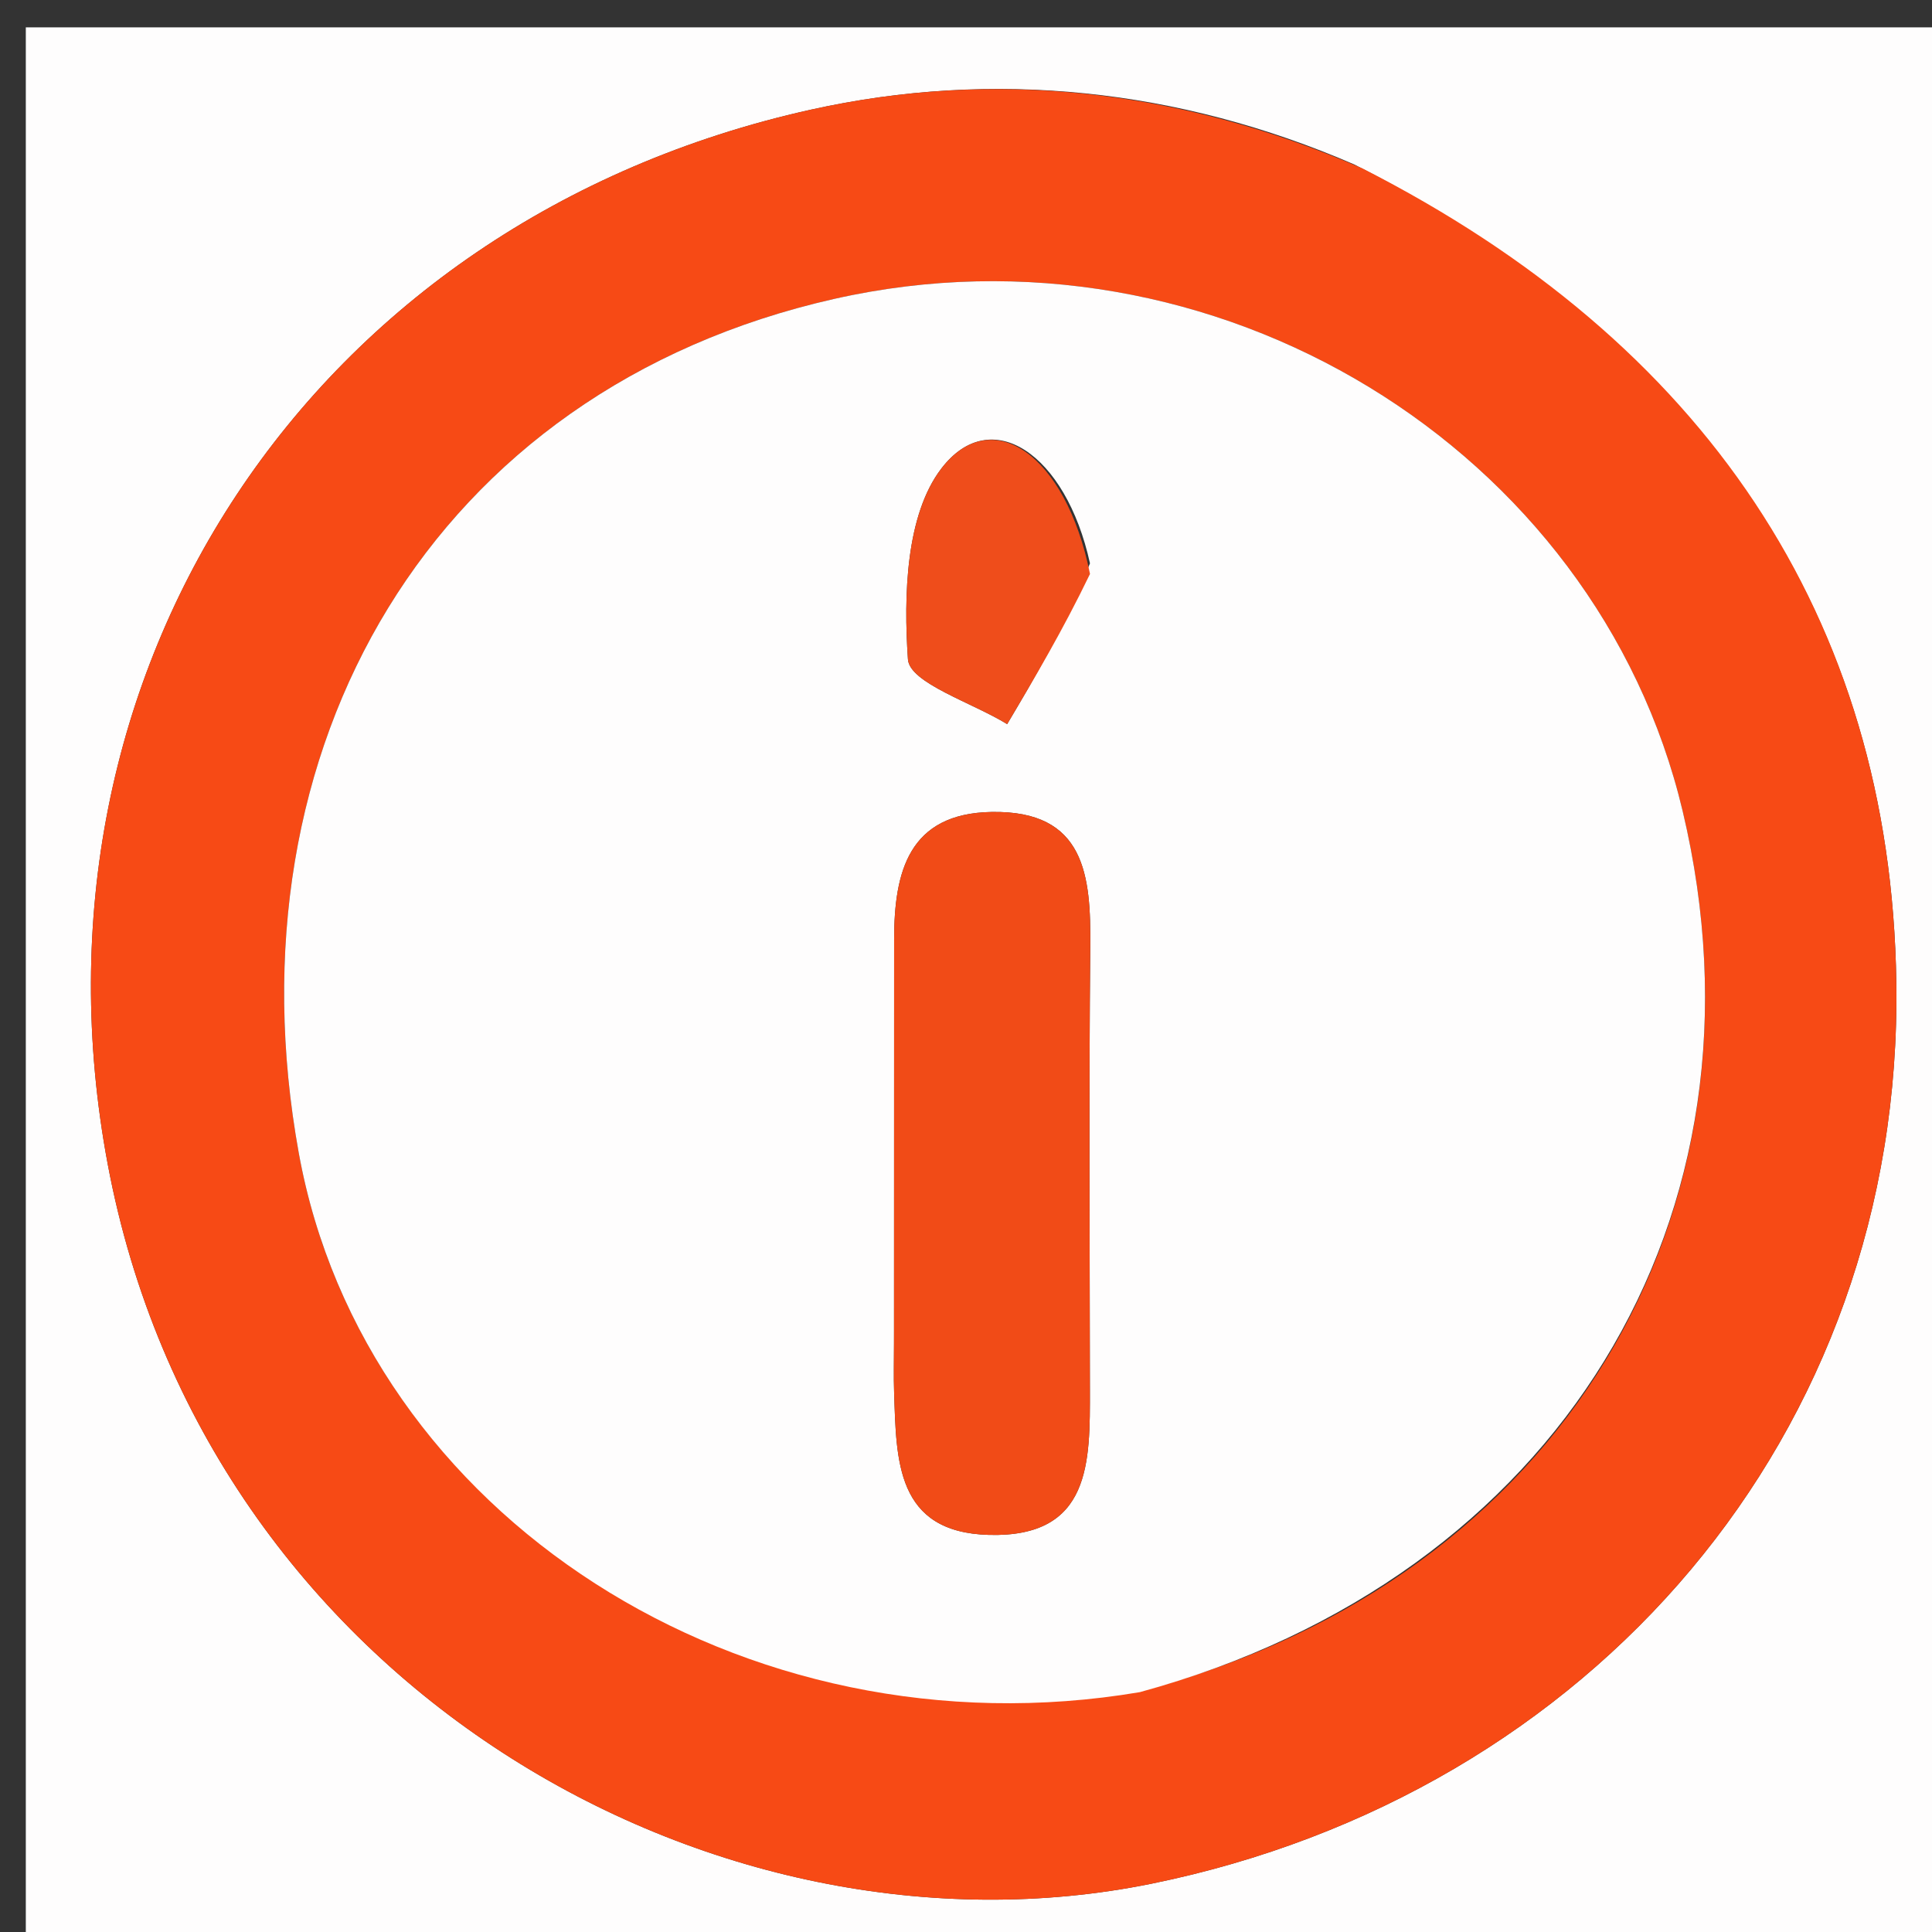
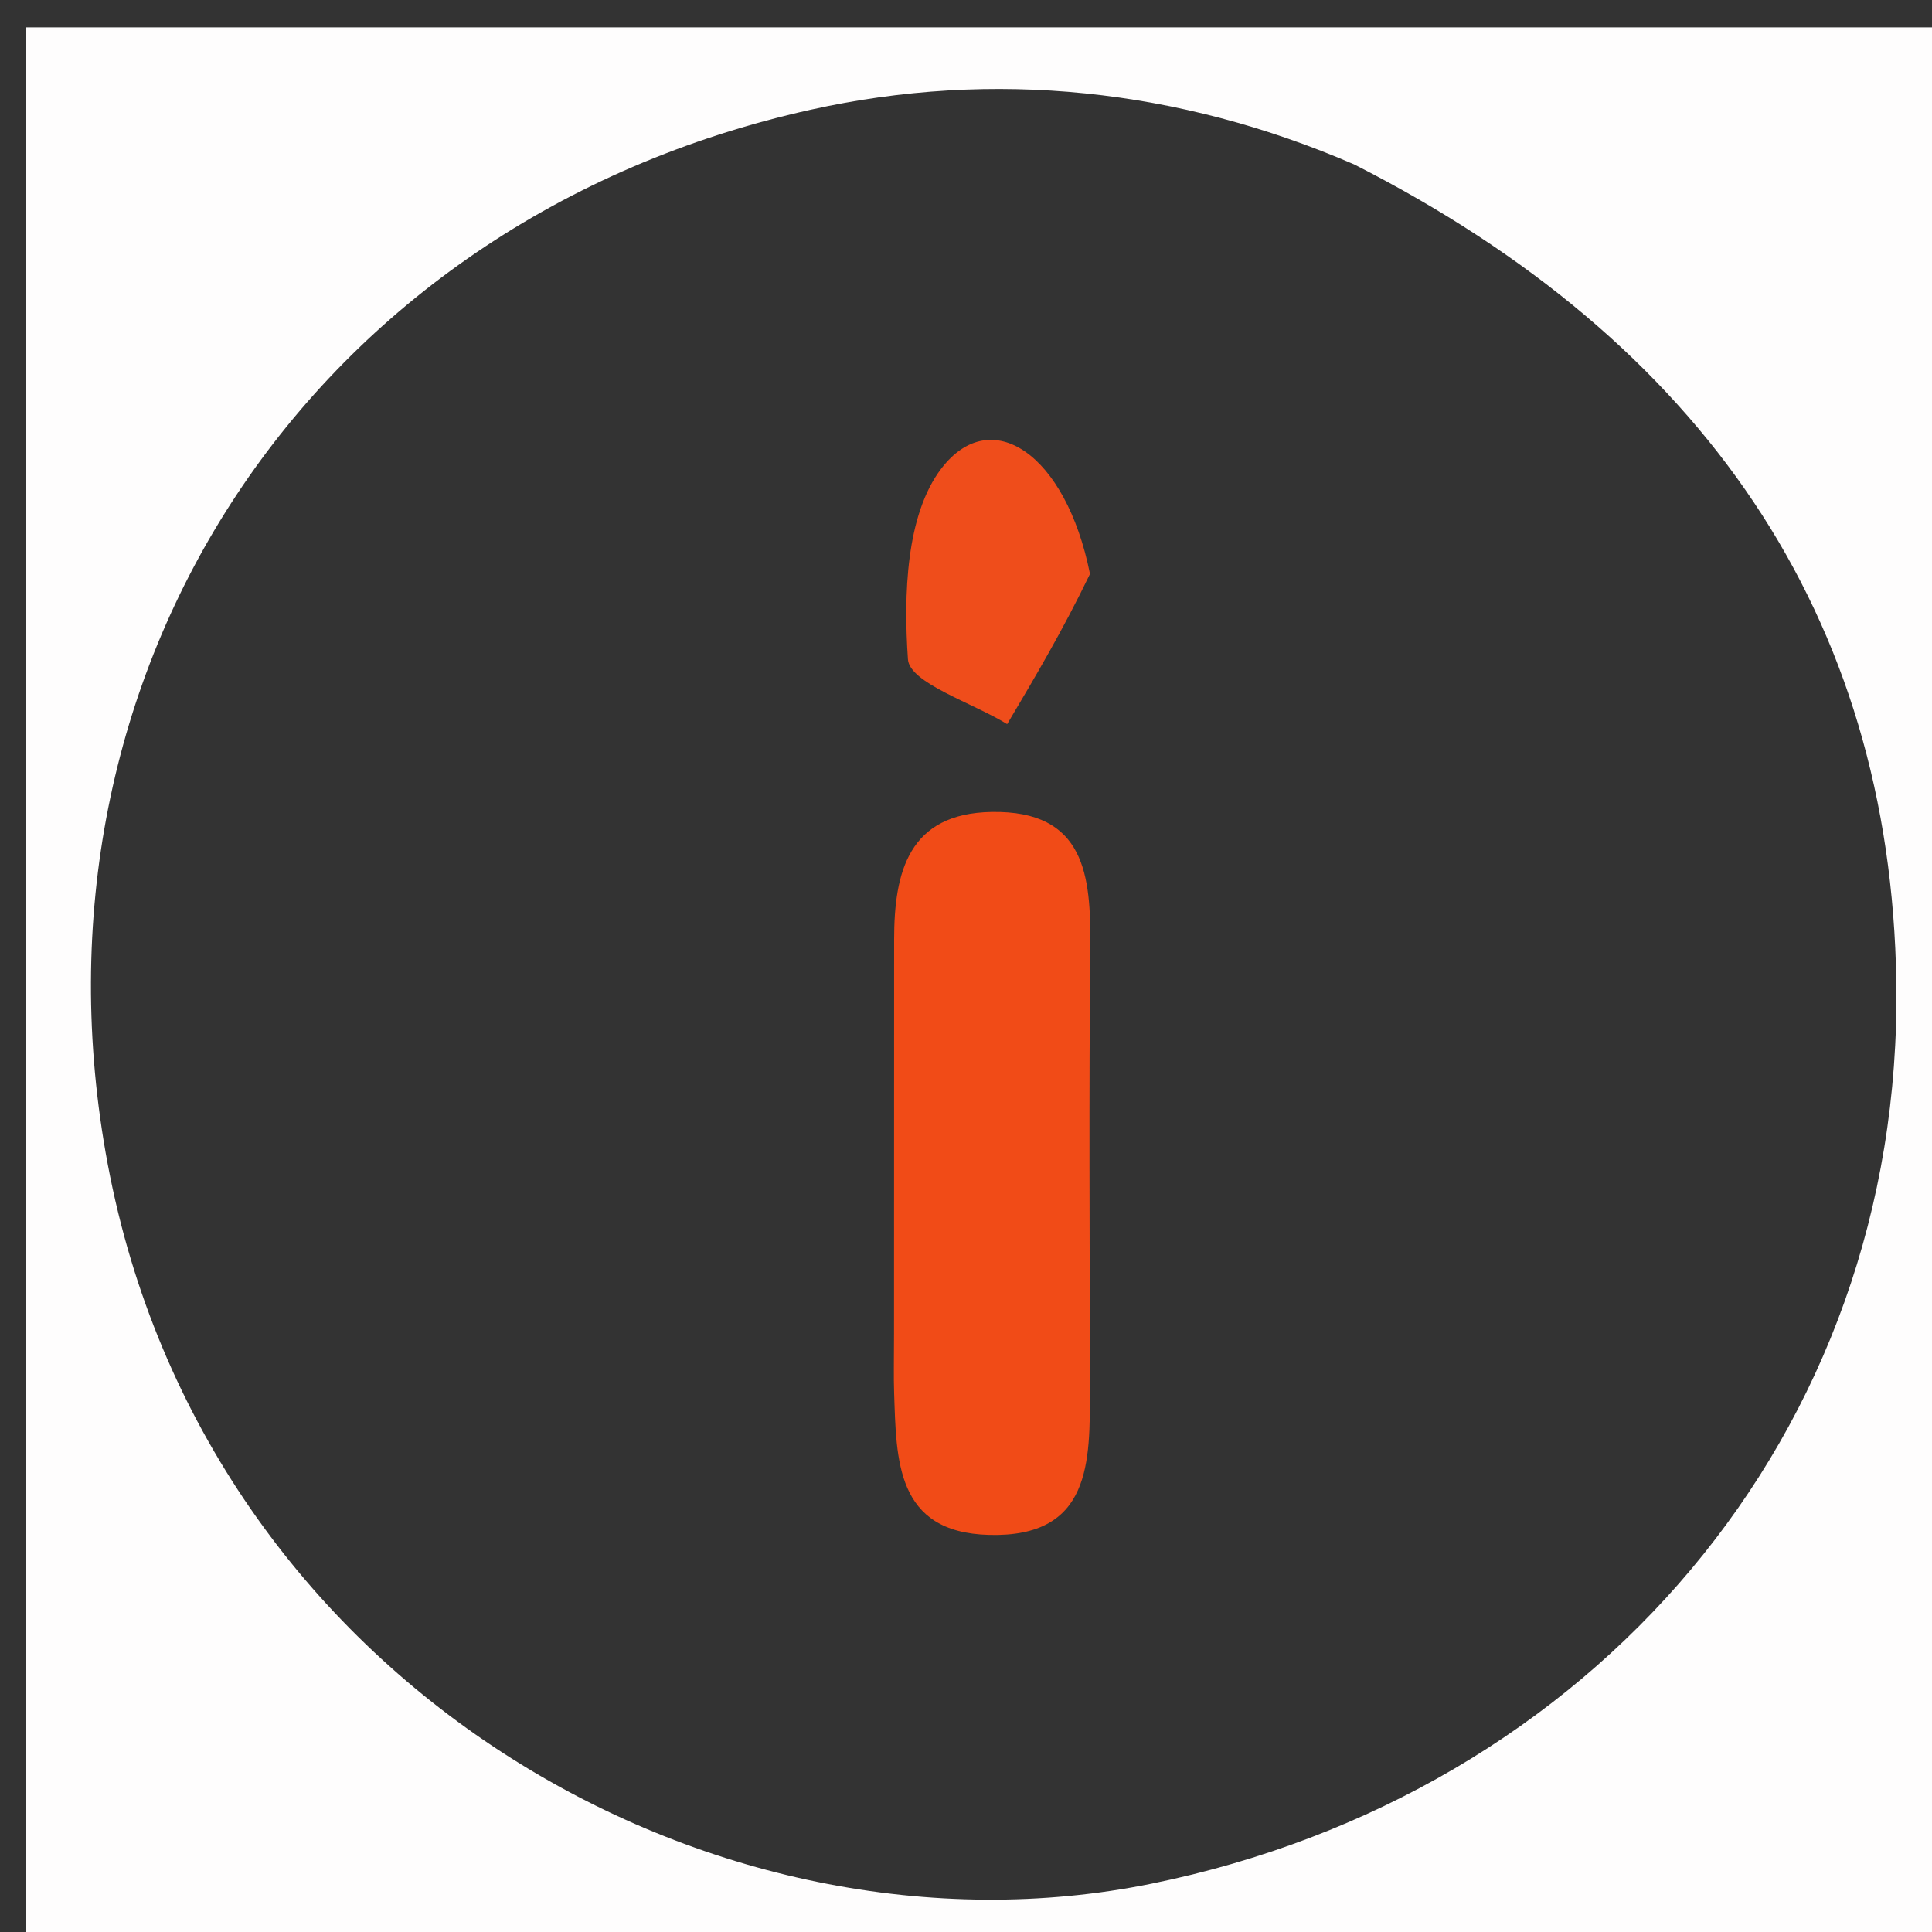
<svg xmlns="http://www.w3.org/2000/svg" version="1.1" id="Layer_1" x="0px" y="0px" width="100%" viewBox="0 0 78 78" enable-background="new 0 0 78 78" xml:space="preserve">
  <rect x="0" y="0" width="78" height="78" fill="#333333" stroke="none" />
  <path fill="#FEFDFD" opacity="1" stroke="none" d=" M54,79   C36.028,79 18.556,79 1.042,79   C1.042,53.07 1.042,27.14 1.042,1.105   C26.888,1.105 52.777,1.105 78.833,1.105   C78.833,26.999 78.833,52.999 78.833,79   C70.807,79 62.654,79 54,79  M54.67,6.637   C47.592,3.575 40.106,2.79 32.735,4.428   C12.511,8.92 0.63,27.162 4.349,47   C8.292,68.025 28.853,79.646 46.503,76.047   C64.206,72.437 76.83,57.954 76.56,39.668   C76.341,24.854 68.733,13.786 54.67,6.637  z" />
-   <path fill="#F74A15" opacity="1" stroke="none" d=" M55.015,6.805   C68.733,13.786 76.341,24.854 76.56,39.668   C76.83,57.954 64.206,72.437 46.503,76.047   C28.853,79.646 8.292,68.025 4.349,47   C0.63,27.162 12.511,8.92 32.735,4.428   C40.106,2.79 47.592,3.575 55.015,6.805  M46.419,68.175   C62.94,63.701 71.817,49.082 67.933,32.743   C64.459,18.126 49.04,8.601 33.69,12.065   C17.454,15.728 9.091,30.171 12.064,46.56   C14.713,61.166 30.004,71.027 46.419,68.175  z" />
-   <path fill="#FEFDFD" opacity="1" stroke="none" d=" M46.02,68.316   C30.004,71.027 14.713,61.166 12.064,46.56   C9.091,30.171 17.454,15.728 33.69,12.065   C49.04,8.601 64.459,18.126 67.933,32.743   C71.817,49.082 62.94,63.701 46.02,68.316  M36.094,54.251   C36.094,54.913 36.075,55.575 36.098,56.236   C36.191,58.94 36.161,61.867 39.927,61.968   C44.069,62.08 44.005,59.009 44.002,56.094   C43.996,50.138 43.96,44.182 44.017,38.226   C44.045,35.352 43.82,32.717 40.035,32.781   C36.68,32.838 36.1,35.207 36.098,37.924   C36.094,43.053 36.095,48.181 36.094,54.251  M44.005,22.744   C43.032,18.303 40.008,16.294 38.004,18.917   C36.571,20.792 36.478,24.041 36.656,26.617   C36.722,27.577 39.254,28.368 40.662,29.235   C41.777,27.357 42.892,25.479 44.005,22.744  z" />
-   <path fill="#F14B17" opacity="1" stroke="none" d=" M36.094,53.781   C36.095,48.181 36.094,43.053 36.098,37.924   C36.1,35.207 36.68,32.838 40.035,32.781   C43.82,32.717 44.045,35.352 44.017,38.226   C43.96,44.182 43.996,50.138 44.002,56.094   C44.005,59.009 44.069,62.08 39.927,61.968   C36.161,61.867 36.191,58.94 36.098,56.236   C36.075,55.575 36.094,54.913 36.094,53.781  z" />
+   <path fill="#F14B17" opacity="1" stroke="none" d=" M36.094,53.781   C36.095,48.181 36.094,43.053 36.098,37.924   C36.1,35.207 36.68,32.838 40.035,32.781   C43.82,32.717 44.045,35.352 44.017,38.226   C43.96,44.182 43.996,50.138 44.002,56.094   C44.005,59.009 44.069,62.08 39.927,61.968   C36.161,61.867 36.191,58.94 36.098,56.236   C36.075,55.575 36.094,54.913 36.094,53.781  " />
  <path fill="#EF4D1B" opacity="1" stroke="none" d=" M44.006,23.172   C42.892,25.479 41.777,27.357 40.662,29.235   C39.254,28.368 36.722,27.577 36.656,26.617   C36.478,24.041 36.571,20.792 38.004,18.917   C40.008,16.294 43.032,18.303 44.006,23.172  z" />
</svg>